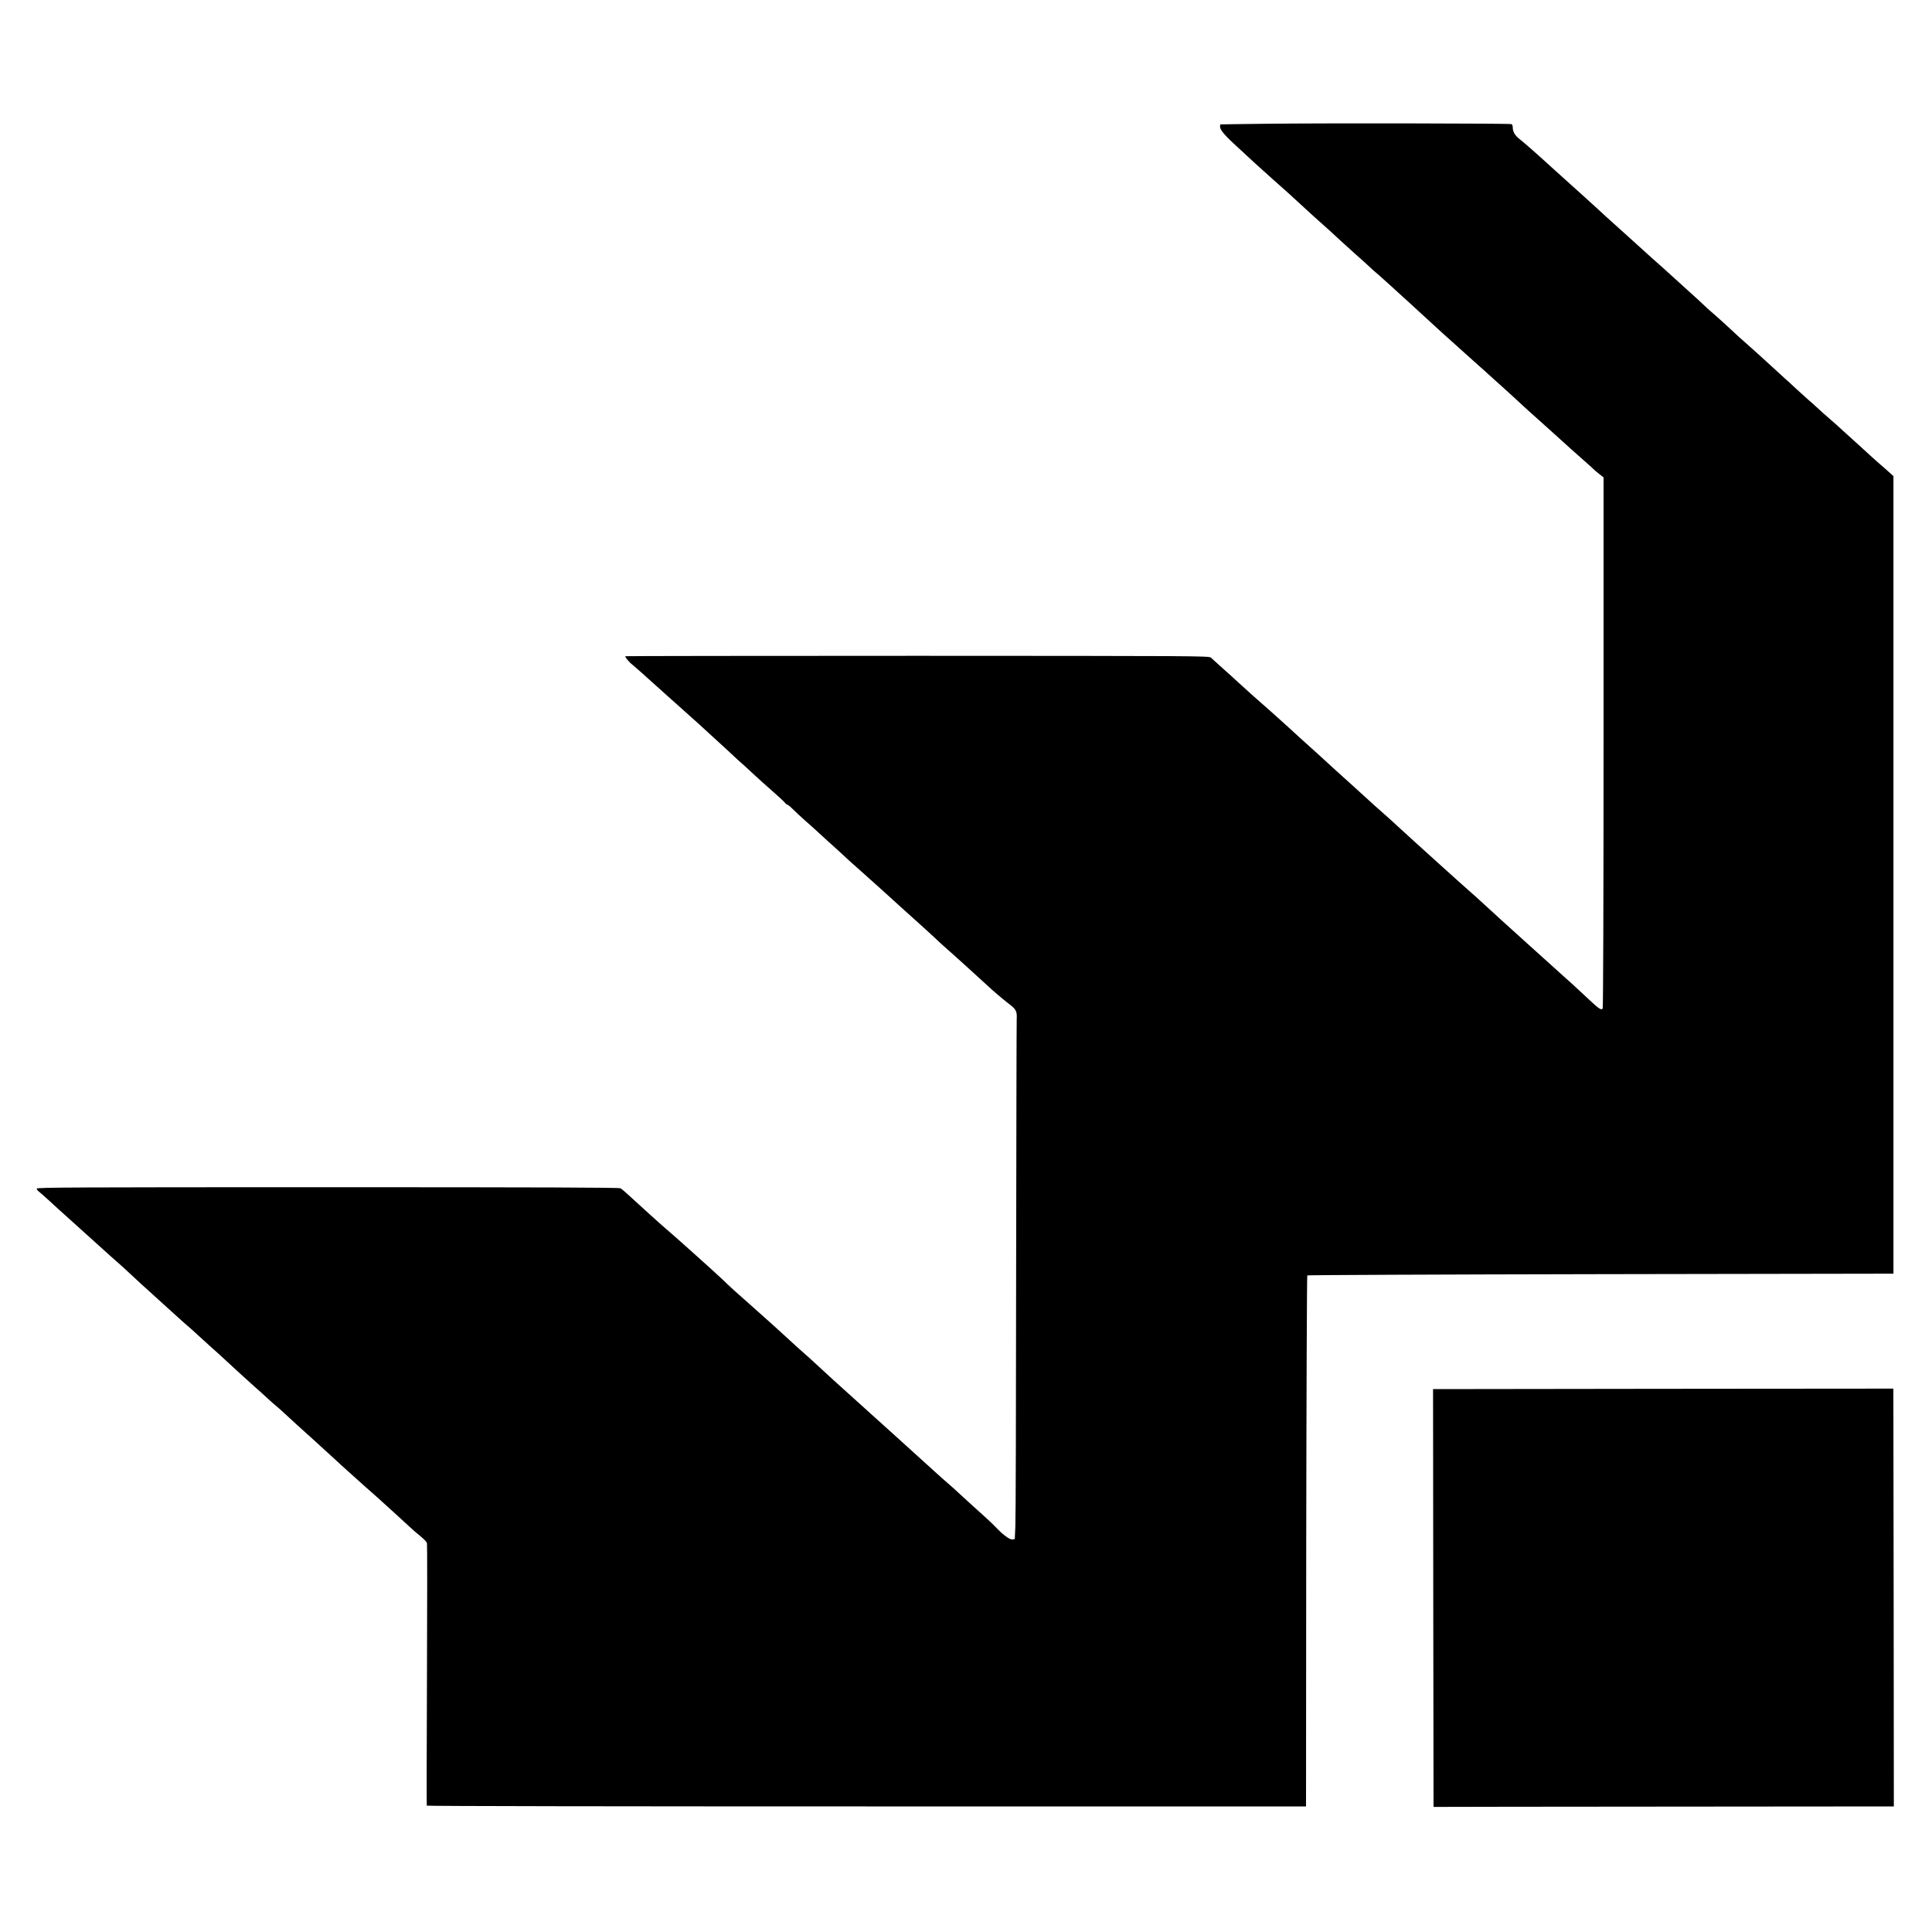
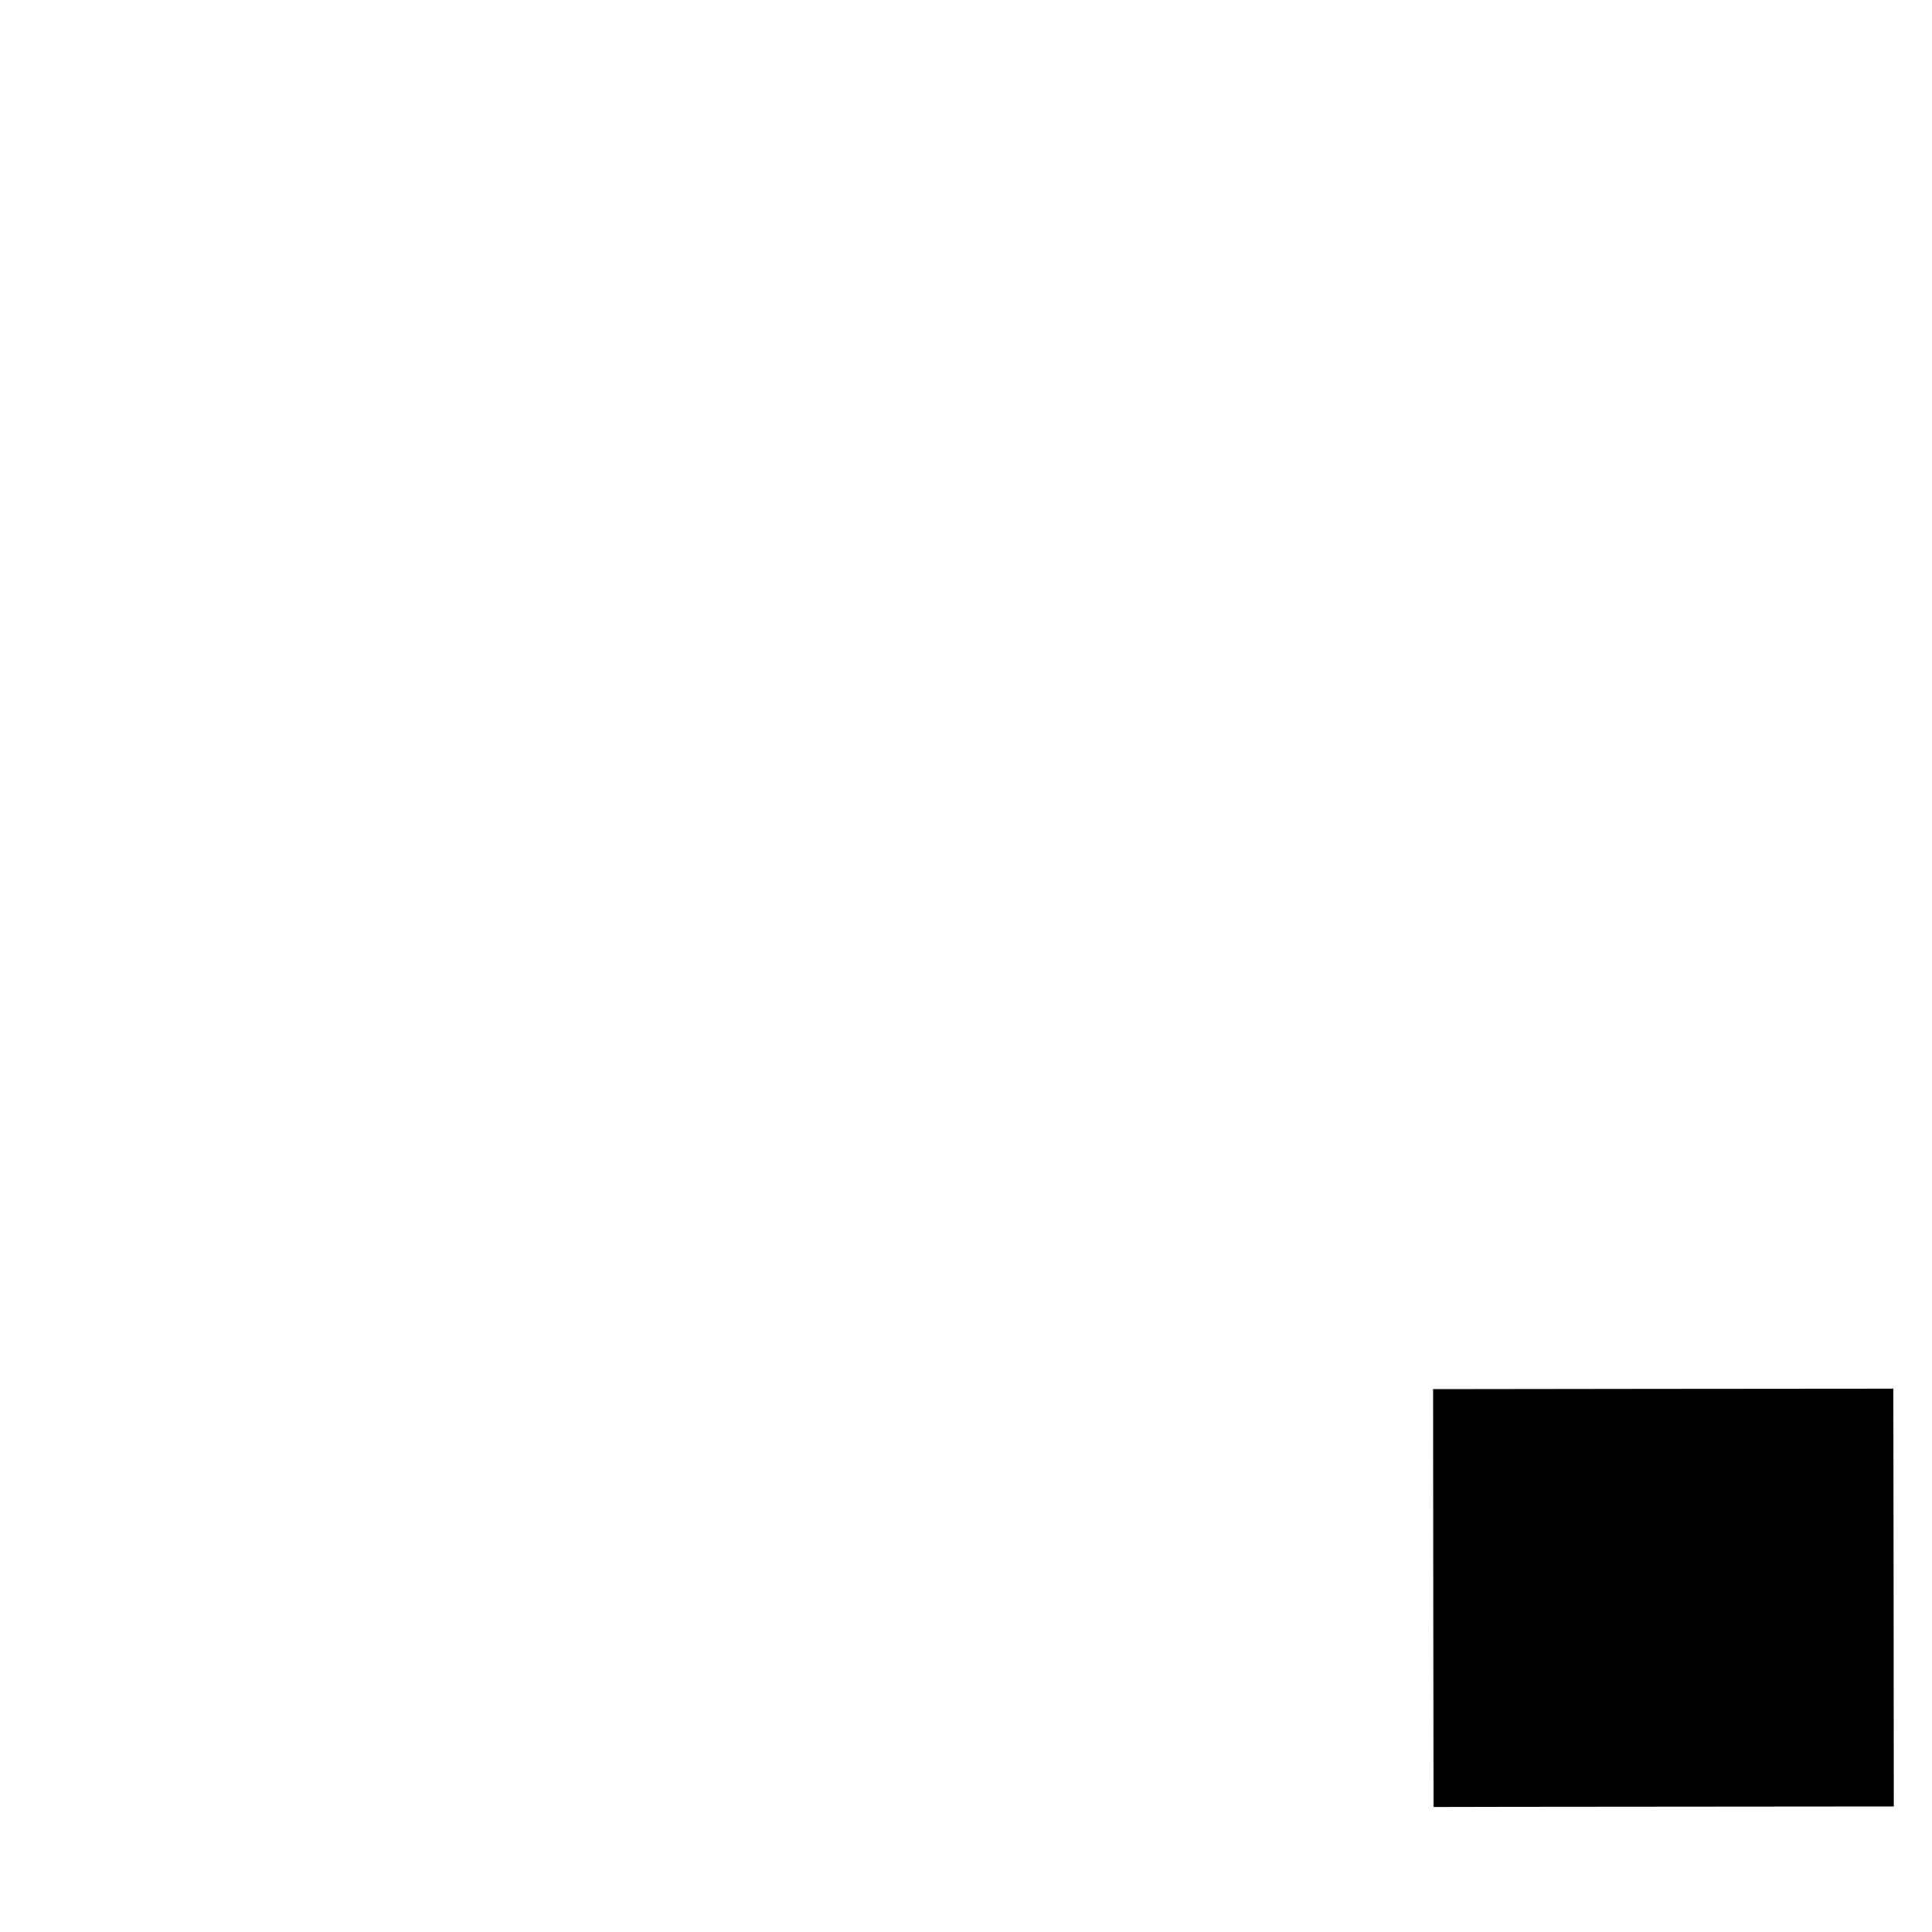
<svg xmlns="http://www.w3.org/2000/svg" version="1.1" width="2000pt" height="2000pt">
  <svg version="1.0" width="2000pt" height="2000pt" viewBox="0 0 2000 2000" preserveAspectRatio="xMidYMid meet">
    <g transform="translate(0,2000) scale(0.1,-0.1)" fill="#000000" stroke="none">
-       <path d="M13125 18719 c-269 -3 -491 -6 -492 -7 -2 -1 -3 -12 -3 -25 0 -33 58 -99 182 -211 24 -21 72 -66 108 -100 36 -34 151 -138 255 -231 105 -92 227 -202 271 -244 45 -42 115 -106 155 -142 153 -136 206 -184 274 -248 39 -36 107 -97 150 -136 73 -64 157 -140 192 -174 8 -7 33 -29 56 -48 23 -20 80 -71 127 -114 47 -43 99 -91 115 -105 31 -28 76 -68 185 -169 210 -193 280 -257 325 -296 50 -45 112 -100 246 -221 41 -37 85 -76 99 -88 13 -11 52 -47 86 -78 34 -31 79 -72 100 -90 22 -19 71 -64 110 -100 83 -78 211 -194 344 -312 52 -47 97 -87 100 -90 15 -15 270 -244 325 -291 22 -19 47 -41 55 -50 8 -9 36 -33 63 -54 l47 -37 0 -2742 c0 -1627 -4 -2747 -9 -2755 -15 -23 -38 -6 -169 117 -65 61 -130 121 -143 133 -13 11 -42 37 -64 57 -38 35 -299 270 -375 338 -110 98 -508 460 -526 478 -12 11 -34 32 -50 45 -57 48 -674 605 -799 721 -38 36 -108 99 -155 140 -47 41 -112 99 -145 130 -33 30 -103 94 -155 141 -102 91 -314 284 -340 309 -16 15 -171 155 -216 195 -12 11 -64 59 -116 106 -51 47 -129 117 -172 155 -128 112 -287 253 -351 313 -33 31 -100 92 -150 136 -49 44 -94 85 -100 90 -5 6 -19 18 -31 28 -20 17 -180 17 -3039 18 -1659 0 -3019 -2 -3021 -4 -7 -7 39 -63 75 -90 20 -16 115 -100 211 -187 96 -86 242 -218 325 -291 82 -74 157 -141 166 -149 8 -8 58 -53 109 -100 52 -47 131 -119 175 -160 79 -75 127 -119 175 -160 13 -12 56 -51 95 -88 39 -37 123 -112 186 -167 63 -55 122 -110 132 -122 10 -13 23 -23 28 -23 5 0 31 -21 57 -47 26 -27 84 -79 127 -118 44 -38 105 -93 135 -121 57 -53 147 -135 184 -167 11 -10 46 -42 76 -70 30 -29 93 -86 140 -127 47 -41 87 -77 90 -80 3 -3 50 -46 105 -94 55 -49 125 -112 155 -140 30 -28 75 -69 100 -91 104 -92 376 -339 406 -369 12 -12 52 -48 90 -81 38 -33 98 -87 134 -120 36 -33 110 -101 165 -150 55 -50 107 -97 115 -105 29 -29 156 -137 203 -173 87 -66 96 -82 92 -167 -2 -41 -4 -1209 -6 -2595 -1 -1386 -4 -2580 -8 -2654 l-6 -134 -27 -3 c-28 -3 -103 54 -178 135 -28 30 -137 130 -256 236 -6 6 -55 51 -109 100 -54 50 -111 101 -128 115 -17 14 -78 68 -136 121 -134 122 -640 580 -751 679 -175 156 -437 395 -485 441 -27 26 -78 71 -112 101 -34 29 -115 103 -180 163 -65 61 -215 195 -333 300 -213 188 -234 207 -340 309 -61 58 -514 465 -571 511 -43 36 -298 266 -389 351 -36 34 -75 66 -87 73 -16 8 -810 11 -3032 11 -2617 0 -3011 -2 -3011 -14 0 -8 9 -21 20 -29 10 -7 65 -56 122 -108 56 -52 120 -110 143 -130 59 -53 443 -399 479 -432 17 -15 60 -53 96 -85 35 -31 76 -68 90 -82 23 -23 219 -202 284 -260 15 -14 40 -36 55 -50 73 -67 199 -181 221 -200 59 -50 144 -126 173 -154 18 -17 73 -67 122 -111 50 -44 122 -109 160 -145 106 -98 192 -177 285 -260 47 -41 110 -98 140 -126 30 -28 66 -60 79 -70 24 -19 89 -77 210 -190 36 -33 89 -80 116 -105 28 -24 79 -71 115 -104 36 -33 88 -80 115 -105 28 -25 84 -76 125 -115 42 -38 152 -137 245 -220 94 -82 195 -173 225 -201 30 -28 80 -73 110 -100 30 -27 84 -76 120 -110 36 -34 92 -83 125 -109 33 -26 62 -58 65 -69 3 -12 3 -626 0 -1366 -3 -740 -4 -1348 -2 -1352 2 -5 2050 -8 4553 -8 l4549 0 2 2744 c2 1509 7 2748 11 2753 5 4 1372 10 3039 13 l3029 5 0 4128 0 4128 -52 47 c-28 26 -66 58 -82 72 -17 14 -57 50 -90 80 -73 67 -102 93 -158 144 -24 21 -86 78 -138 125 -51 47 -107 97 -124 111 -17 14 -58 50 -91 80 -102 93 -130 119 -156 140 -14 12 -67 61 -119 108 -51 48 -103 95 -115 105 -11 10 -66 60 -121 111 -94 87 -231 210 -334 301 -25 22 -57 51 -71 65 -34 33 -194 178 -245 221 -22 19 -47 41 -55 50 -8 9 -89 83 -180 165 -91 82 -183 165 -205 186 -22 20 -49 45 -61 55 -30 25 -175 156 -254 228 -36 33 -106 96 -155 140 -49 44 -121 109 -160 144 -38 36 -83 77 -100 92 -16 15 -86 78 -155 141 -69 62 -164 147 -210 189 -47 42 -97 87 -111 100 -122 112 -284 255 -322 284 -53 40 -77 80 -77 125 0 17 -6 33 -13 35 -18 8 -1960 11 -2522 4z" />
      <path d="M17170 5623 l-2335 -3 2 -2163 3 -2162 60 0 c33 1 1105 2 2383 3 l2322 2 -2 2162 -3 2163 -47 0 c-27 0 -1099 -1 -2383 -2z" />
    </g>
  </svg>
  <style>@media (prefers-color-scheme: light) { :root { filter: none; } } @media (prefers-color-scheme: dark) { :root { filter: invert(100%); } } </style>
</svg>